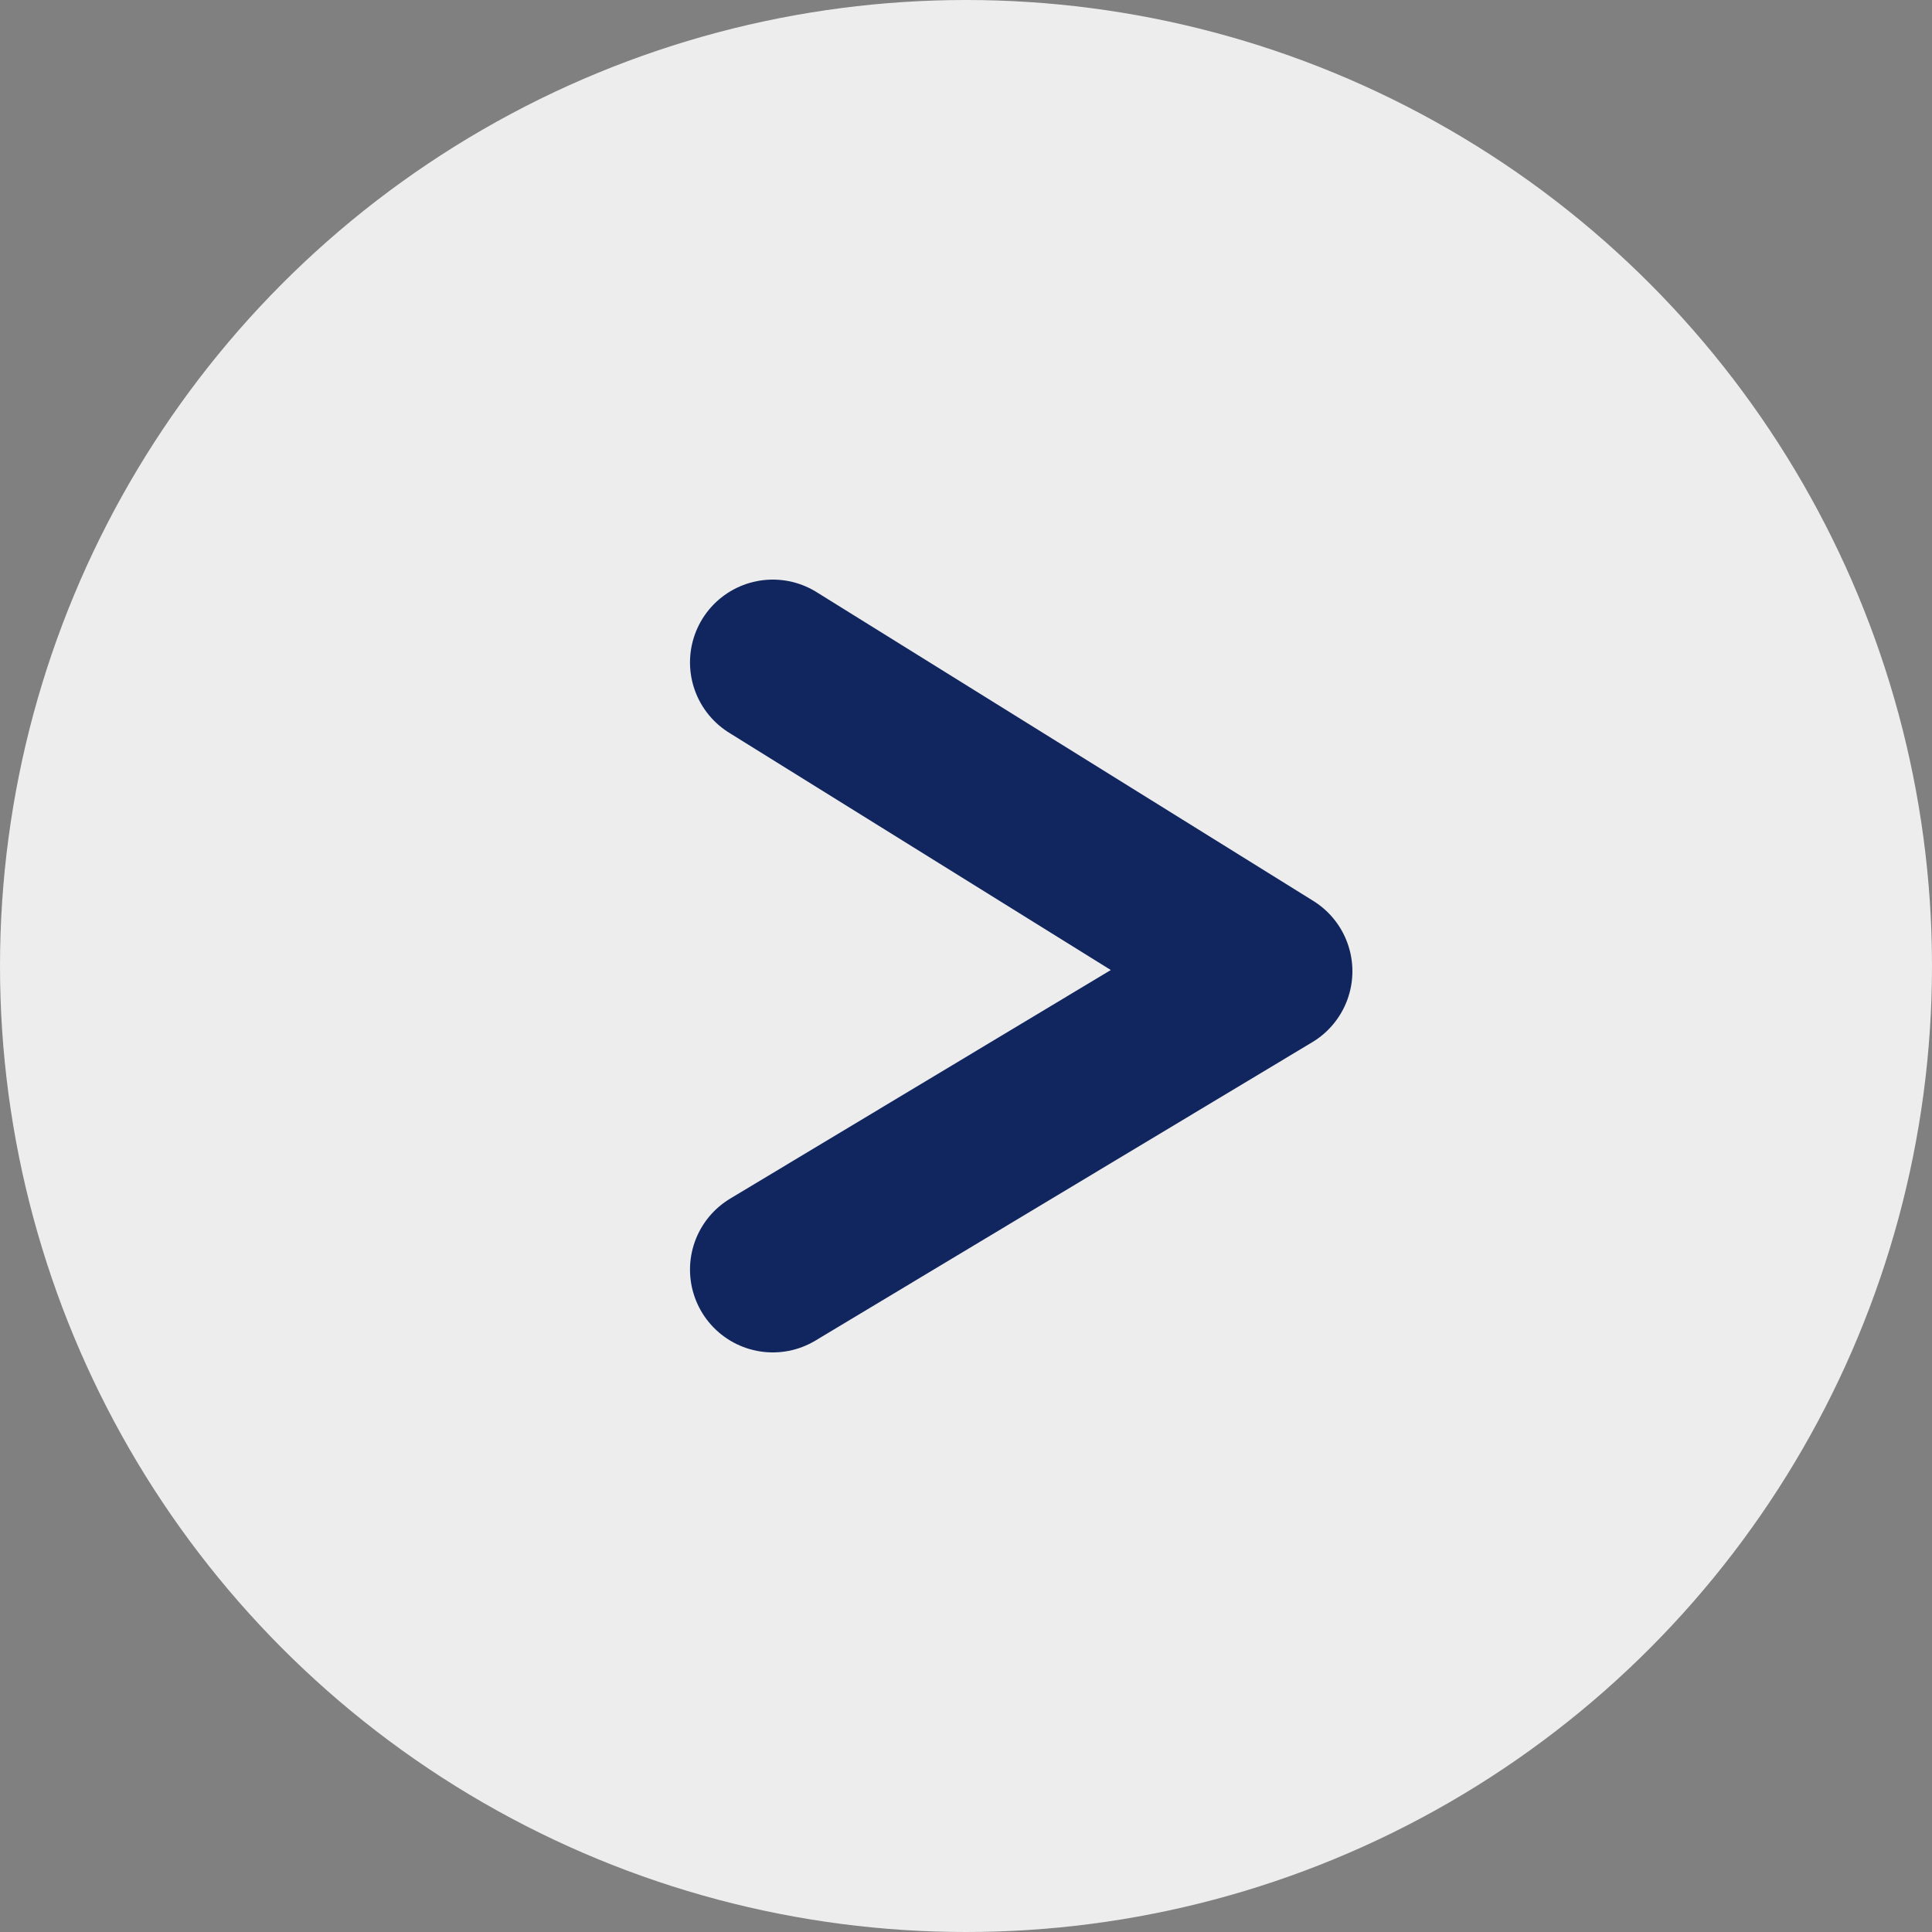
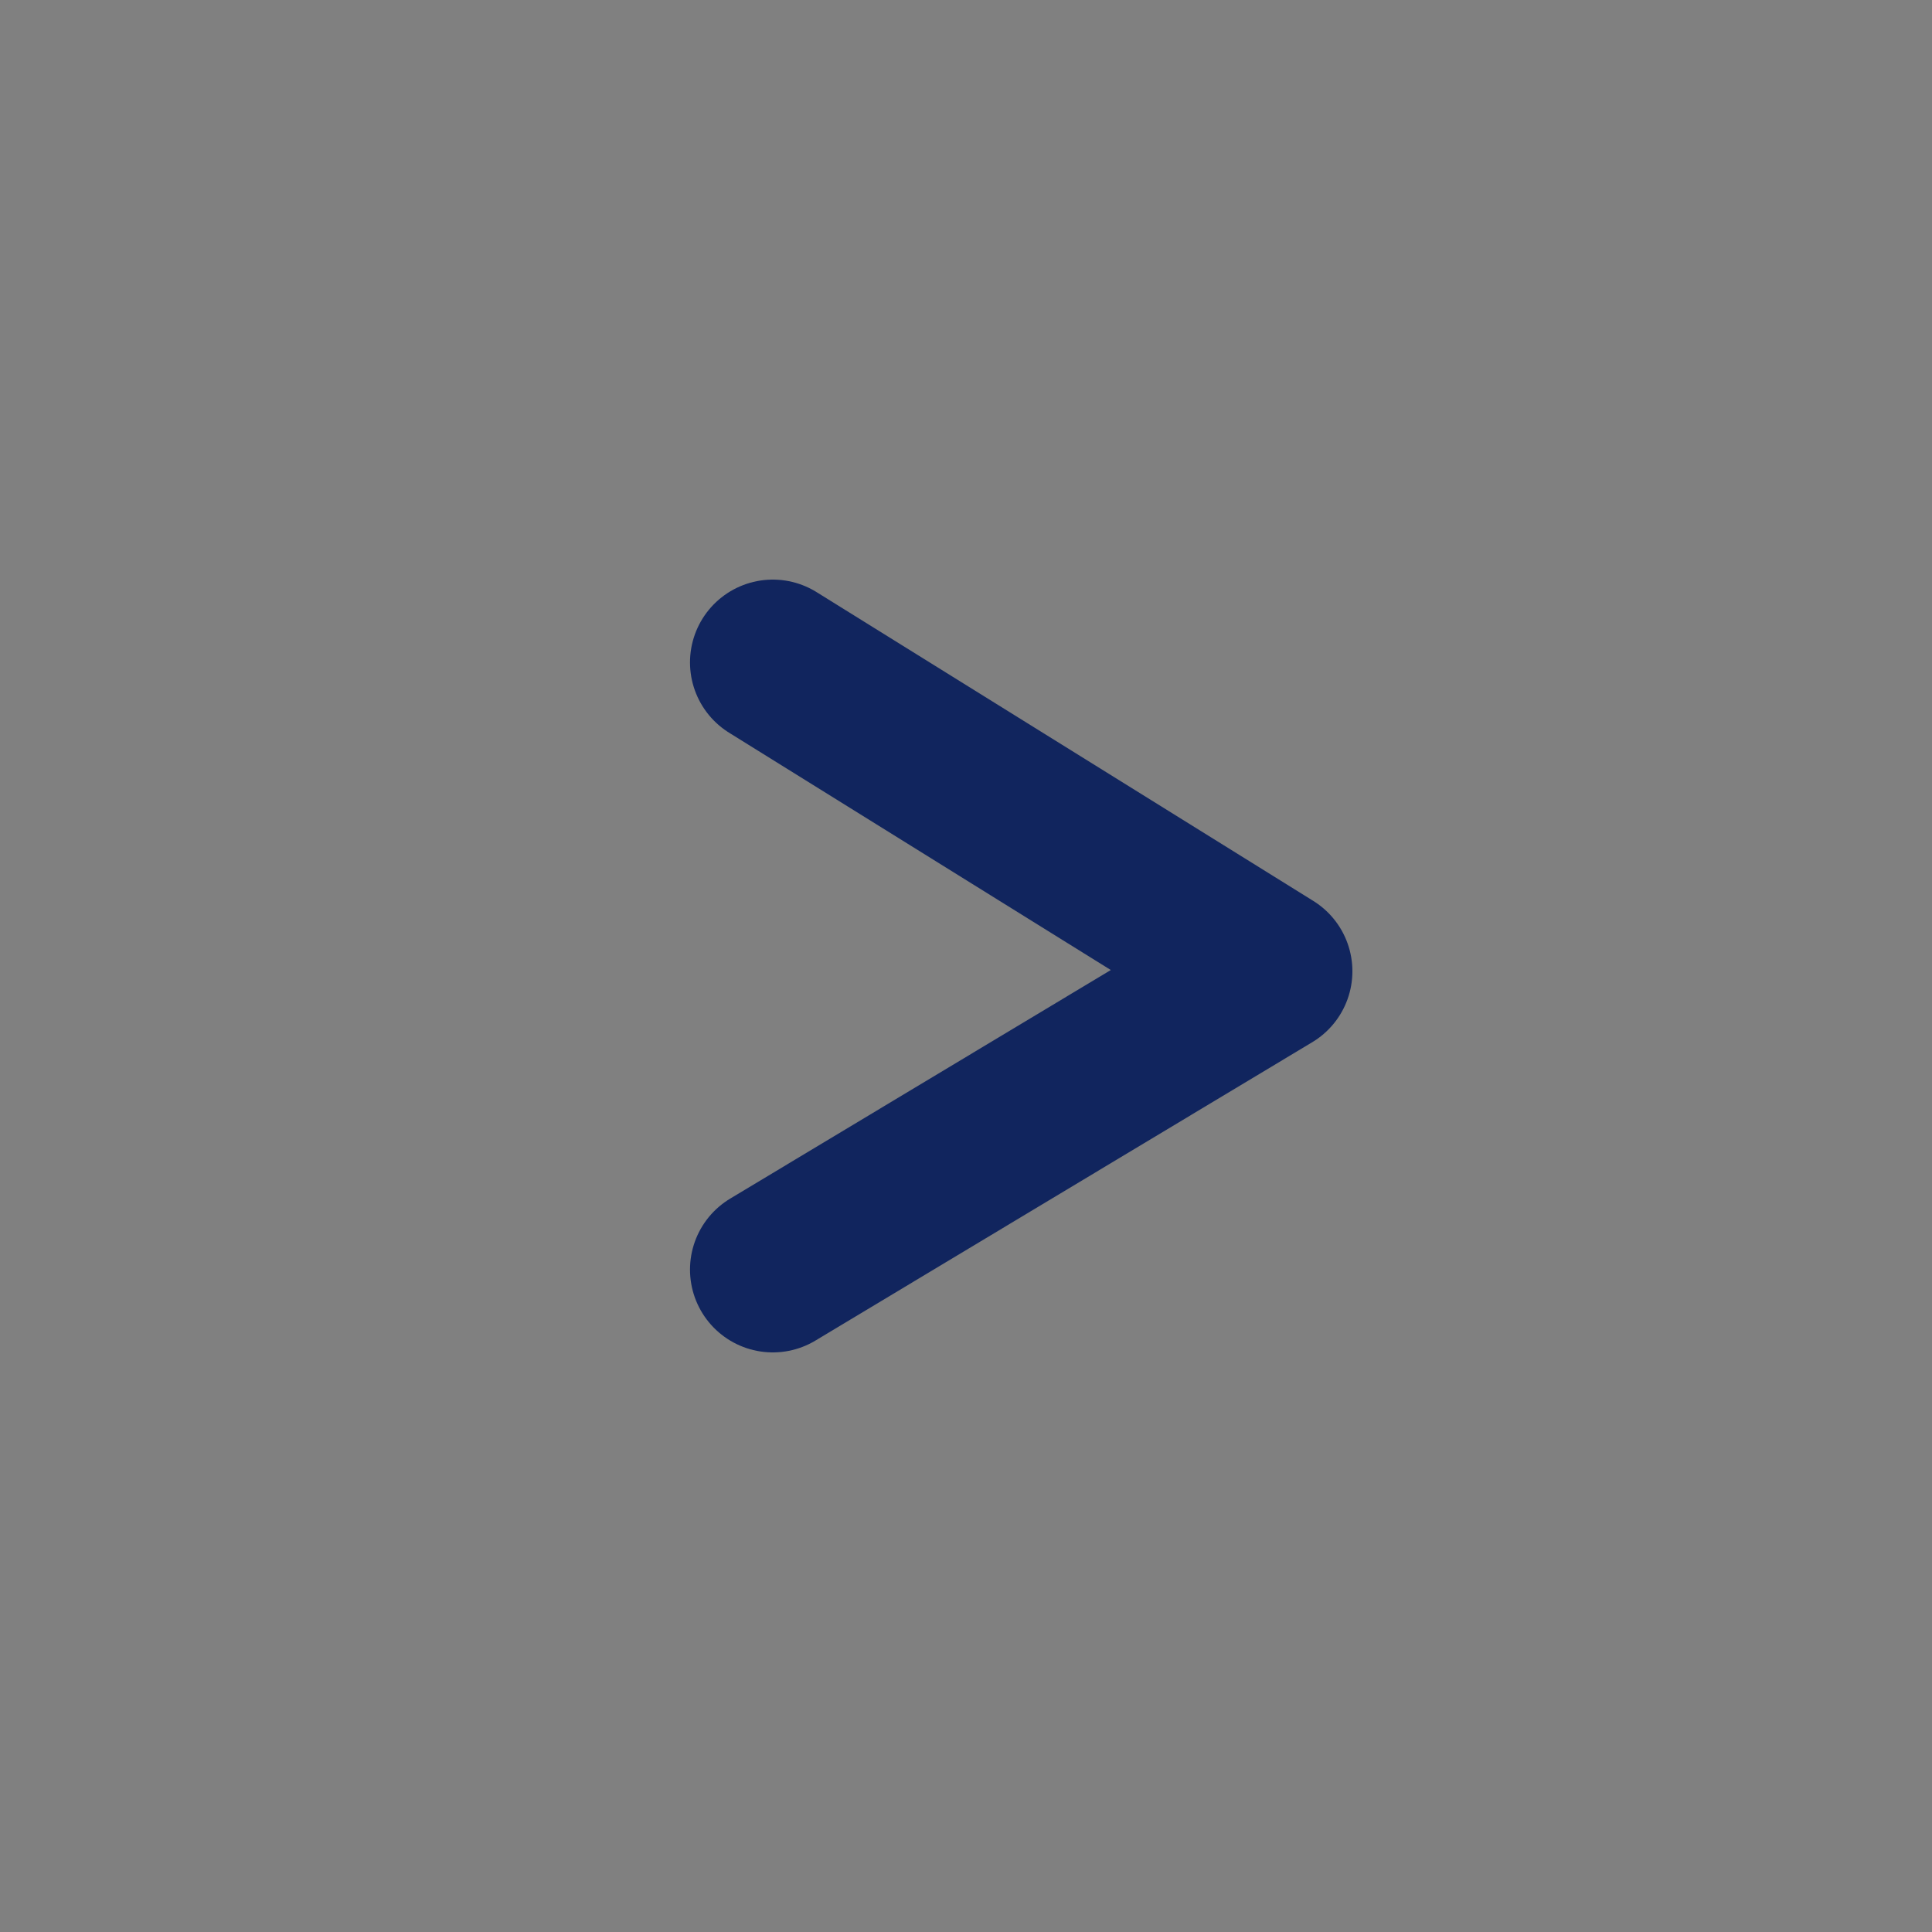
<svg xmlns="http://www.w3.org/2000/svg" width="35" height="35" viewBox="0 0 35 35" fill="none">
  <rect x="0" y="0" width="35" height="35" fill="#808080" stroke="none" />
-   <circle cx="17.5" cy="17.5" r="17.5" fill="#EDEDED" />
  <path d="M14 12L23 17.595L14 23" stroke="#11255E" stroke-width="3" stroke-linecap="round" stroke-linejoin="round" />
</svg>